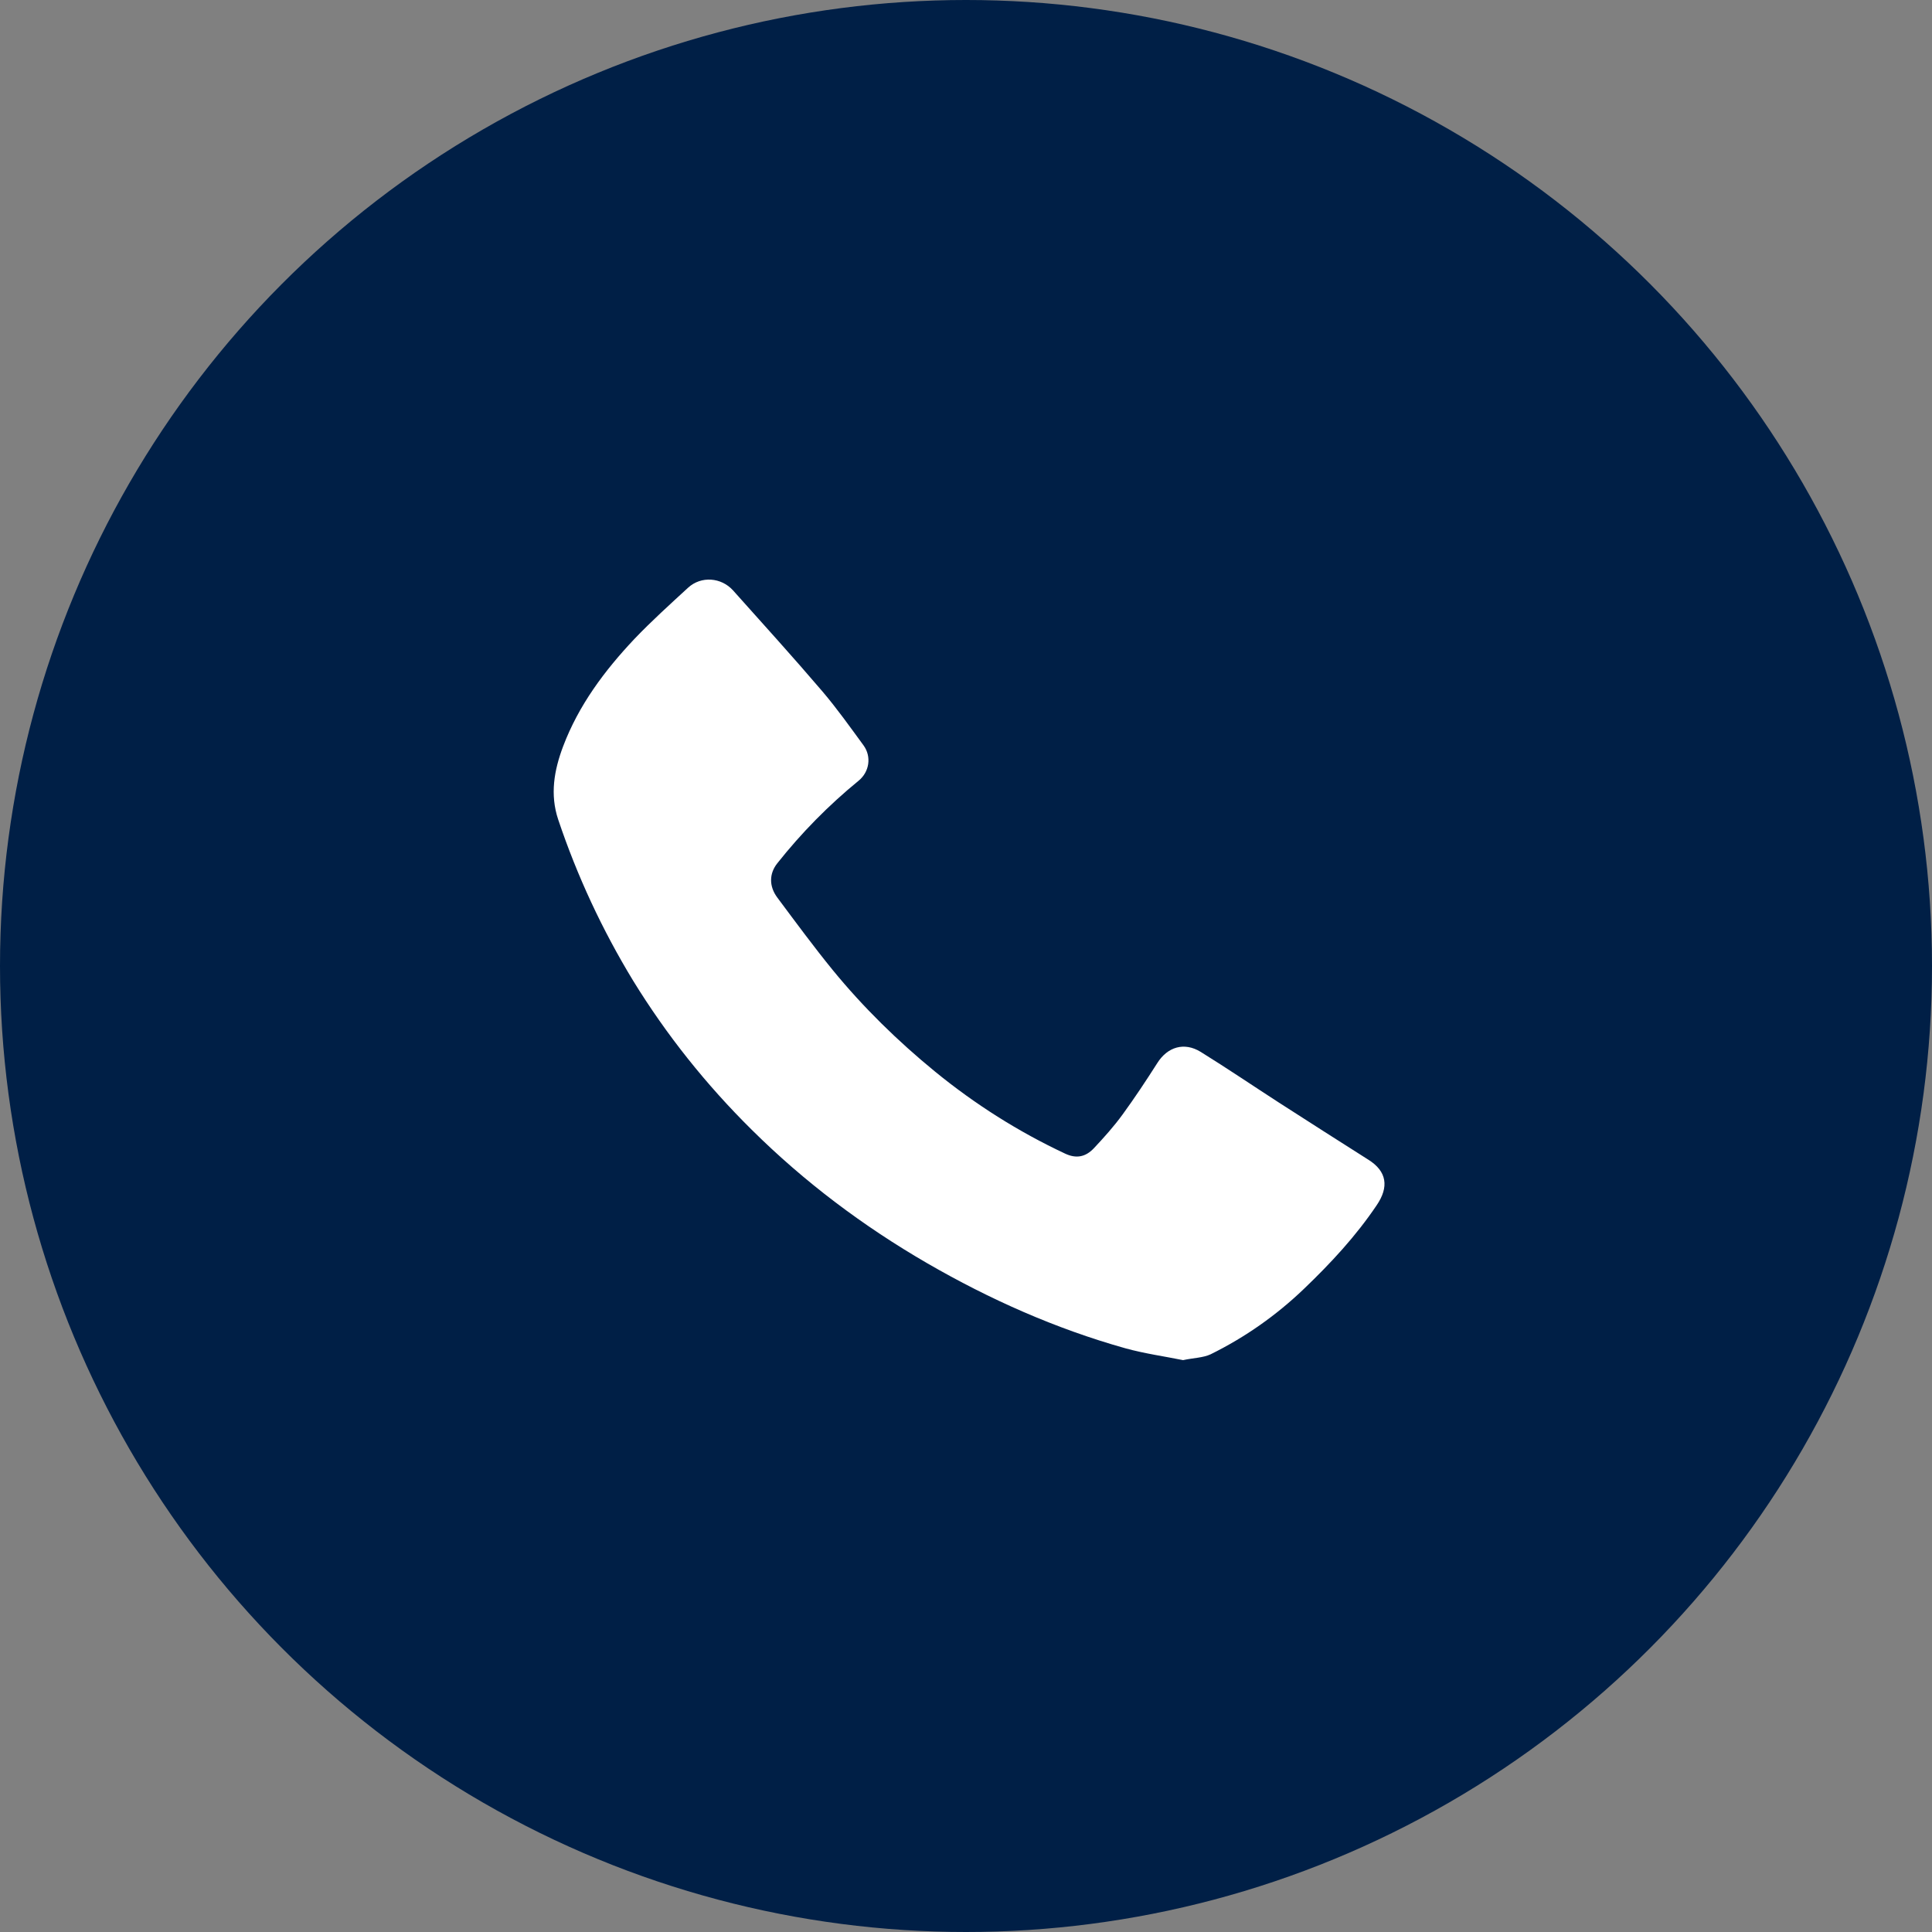
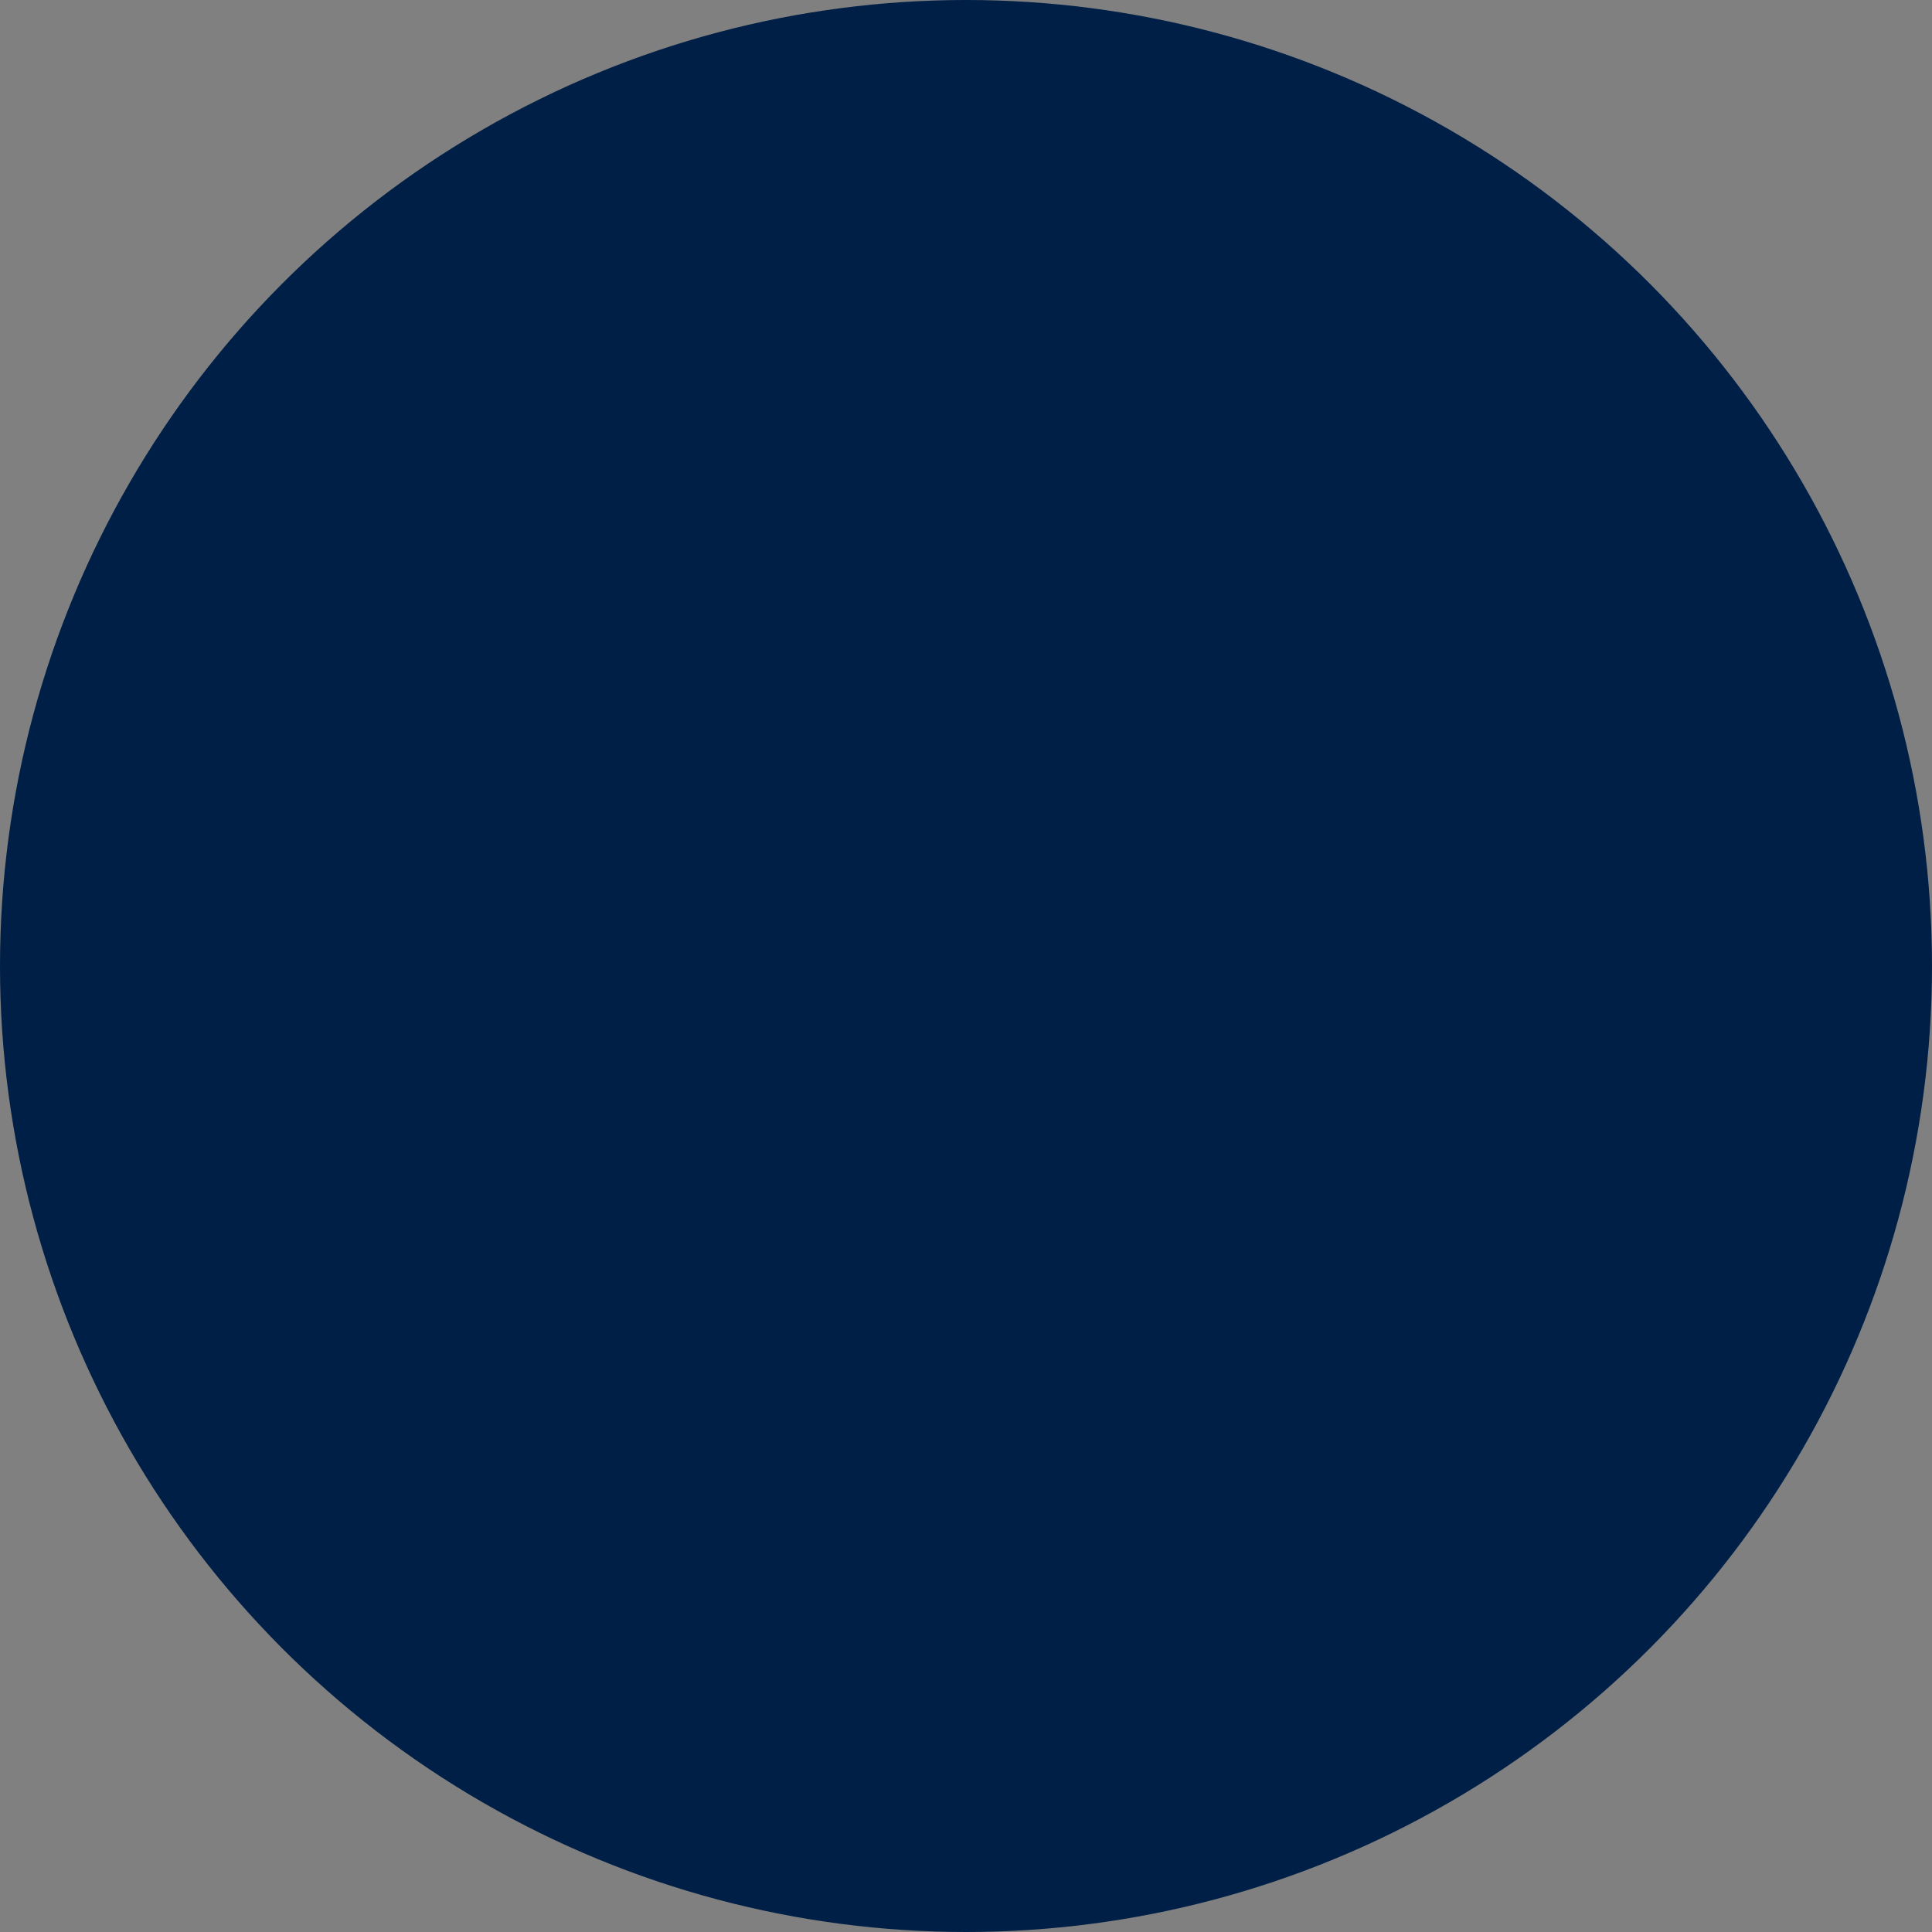
<svg xmlns="http://www.w3.org/2000/svg" width="60" height="60" viewBox="0 0 60 60" fill="none">
  <rect x="0" y="0" width="60" height="60" fill="#808080" stroke="none" />
  <circle cx="30" cy="30" r="30" fill="#001F46" />
-   <path d="M36.741 42.24C36.172 42.124 35.547 42.038 34.948 41.872C32.781 41.263 30.741 40.356 28.797 39.232C26.807 38.079 24.983 36.709 23.346 35.086C21.93 33.686 20.701 32.144 19.663 30.457C18.701 28.875 17.925 27.207 17.336 25.454C17.074 24.673 17.21 23.918 17.487 23.182C17.97 21.902 18.776 20.825 19.703 19.842C20.232 19.288 20.807 18.769 21.371 18.25C21.774 17.882 22.399 17.928 22.766 18.336C23.698 19.379 24.635 20.411 25.542 21.474C25.996 22.008 26.404 22.583 26.817 23.147C27.074 23.5 26.998 23.973 26.666 24.245C25.729 25.011 24.887 25.867 24.137 26.814C23.89 27.127 23.875 27.52 24.142 27.877C24.706 28.633 25.265 29.394 25.86 30.124C26.812 31.288 27.885 32.336 29.043 33.283C30.283 34.295 31.628 35.147 33.079 35.827C33.411 35.983 33.703 35.943 33.97 35.661C34.283 35.328 34.595 34.98 34.862 34.613C35.24 34.094 35.597 33.555 35.94 33.016C36.257 32.512 36.776 32.351 37.29 32.668C38.111 33.177 38.912 33.721 39.723 34.245C40.645 34.84 41.572 35.429 42.499 36.018C43.069 36.376 43.144 36.86 42.751 37.434C42.106 38.391 41.33 39.227 40.499 40.023C39.638 40.849 38.67 41.53 37.597 42.059C37.361 42.169 37.069 42.169 36.741 42.24Z" fill="white" />
</svg>